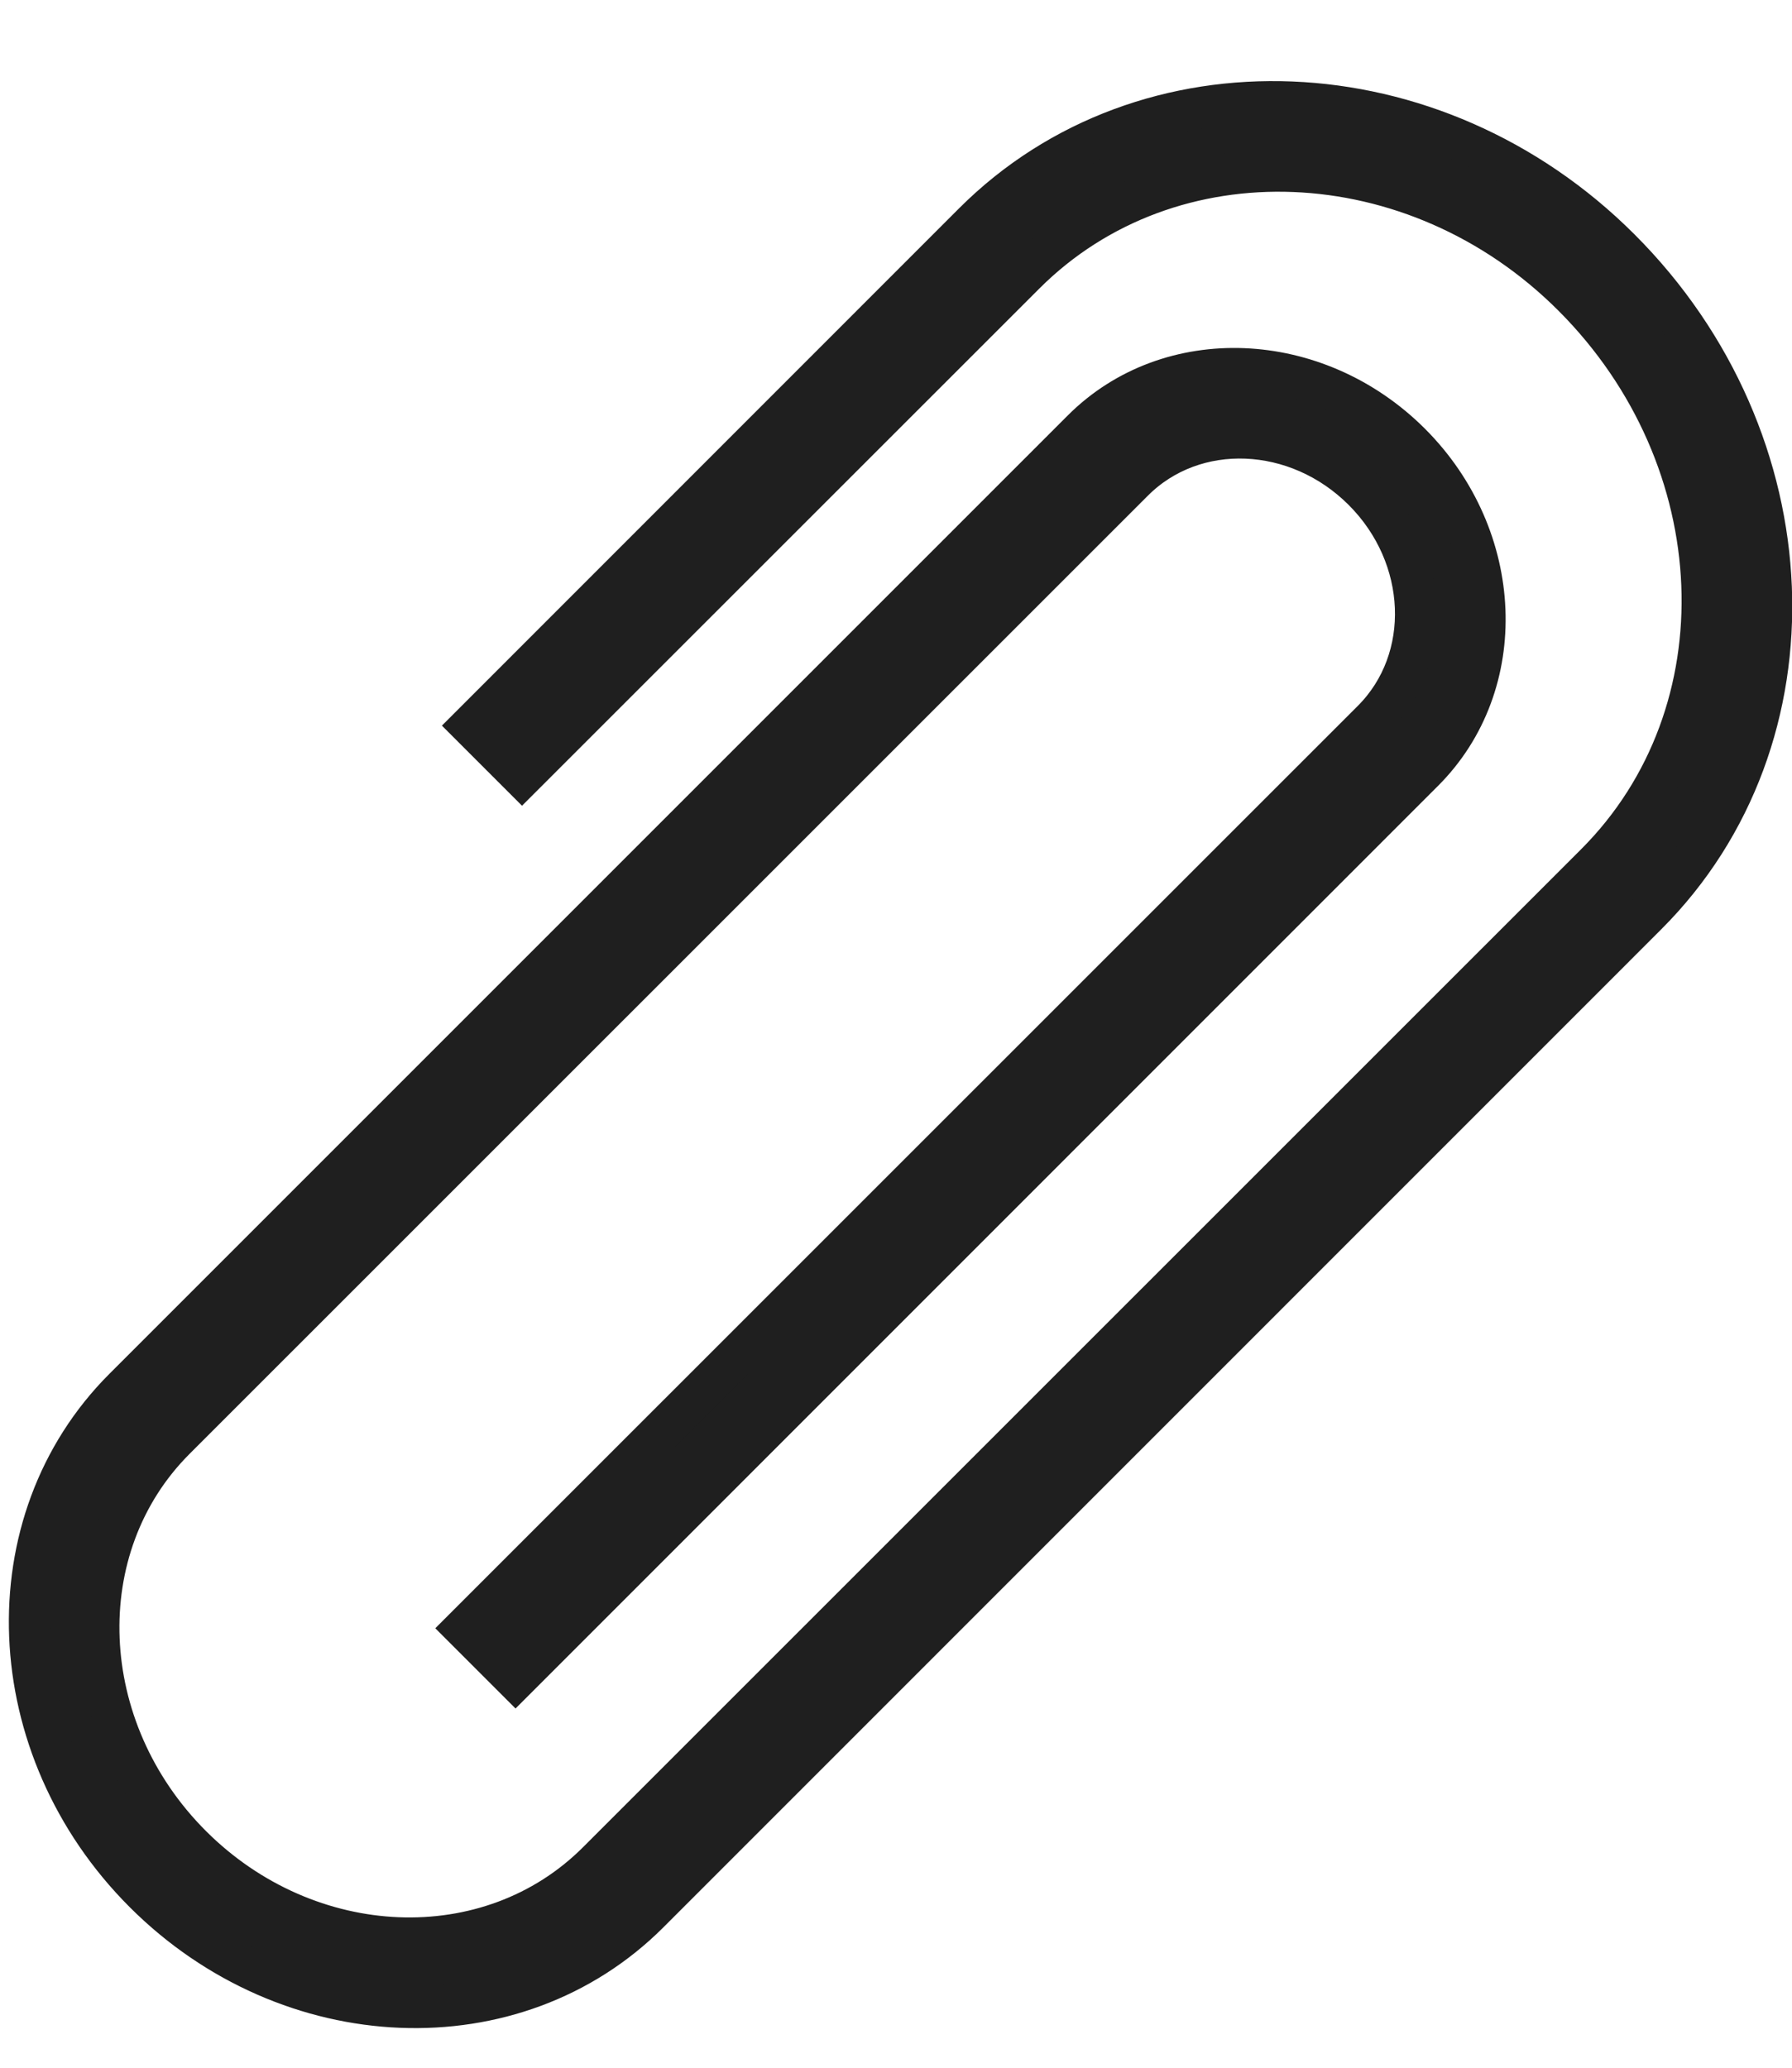
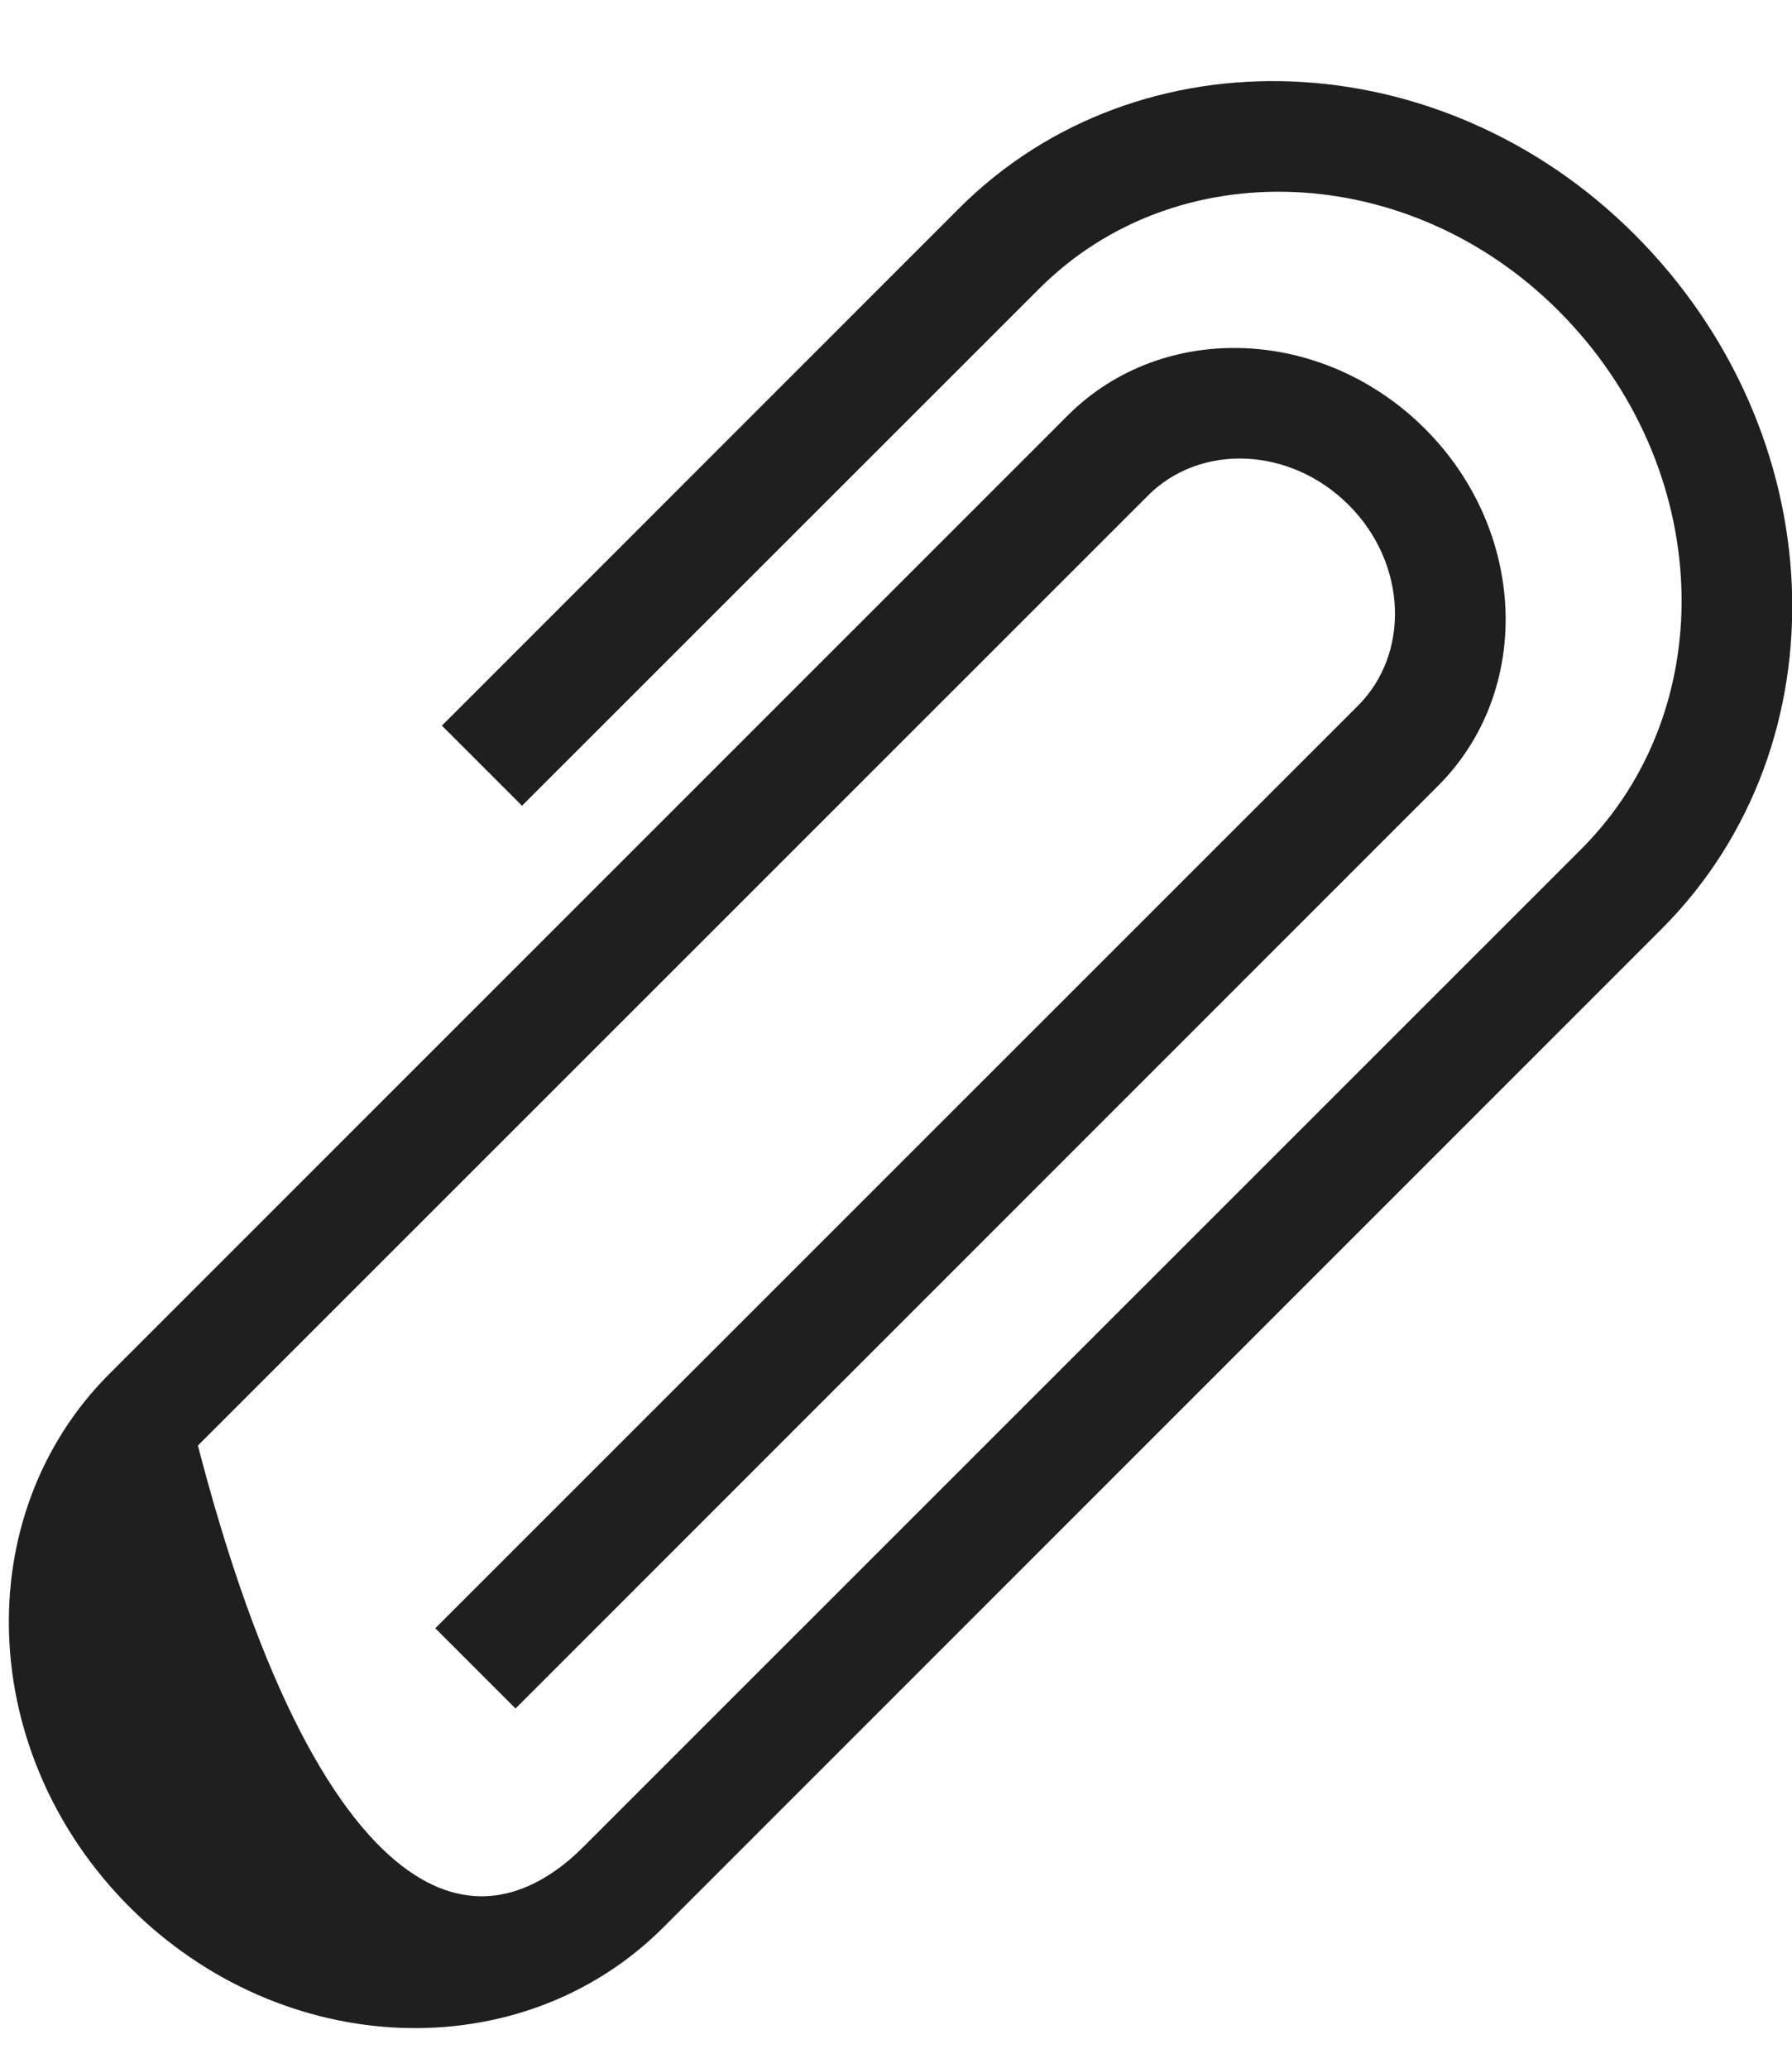
<svg xmlns="http://www.w3.org/2000/svg" width="13" height="15" viewBox="0 0 13 15" fill="none">
-   <path fill-rule="evenodd" clip-rule="evenodd" d="M7.064 1.617C8.307 0.375 10.405 0.46 11.751 1.806C13.139 3.193 13.226 5.355 11.946 6.635L4.705 13.877C3.735 14.846 2.098 14.78 1.047 13.729C-0.003 12.679 -0.069 11.041 0.9 10.072L7.852 3.12C8.482 2.49 9.547 2.533 10.231 3.216C10.914 3.899 10.957 4.965 10.326 5.595L3.74 12.182L3.37 11.812L9.957 5.226C10.399 4.783 10.369 4.036 9.89 3.557C9.41 3.077 8.663 3.047 8.221 3.49L1.269 10.441C0.488 11.222 0.541 12.542 1.388 13.389C2.235 14.235 3.554 14.288 4.335 13.507L11.577 6.266C12.668 5.174 12.594 3.33 11.411 2.147C10.268 1.004 8.488 0.933 7.434 1.987L3.787 5.633L3.418 5.264L7.064 1.617Z" fill="#1F1F1F" stroke="#1F1F1F" stroke-width="0.3" />
+   <path fill-rule="evenodd" clip-rule="evenodd" d="M7.064 1.617C8.307 0.375 10.405 0.46 11.751 1.806C13.139 3.193 13.226 5.355 11.946 6.635L4.705 13.877C3.735 14.846 2.098 14.78 1.047 13.729C-0.003 12.679 -0.069 11.041 0.9 10.072L7.852 3.12C8.482 2.49 9.547 2.533 10.231 3.216C10.914 3.899 10.957 4.965 10.326 5.595L3.74 12.182L3.37 11.812L9.957 5.226C10.399 4.783 10.369 4.036 9.89 3.557C9.41 3.077 8.663 3.047 8.221 3.49L1.269 10.441C2.235 14.235 3.554 14.288 4.335 13.507L11.577 6.266C12.668 5.174 12.594 3.33 11.411 2.147C10.268 1.004 8.488 0.933 7.434 1.987L3.787 5.633L3.418 5.264L7.064 1.617Z" fill="#1F1F1F" stroke="#1F1F1F" stroke-width="0.3" />
</svg>